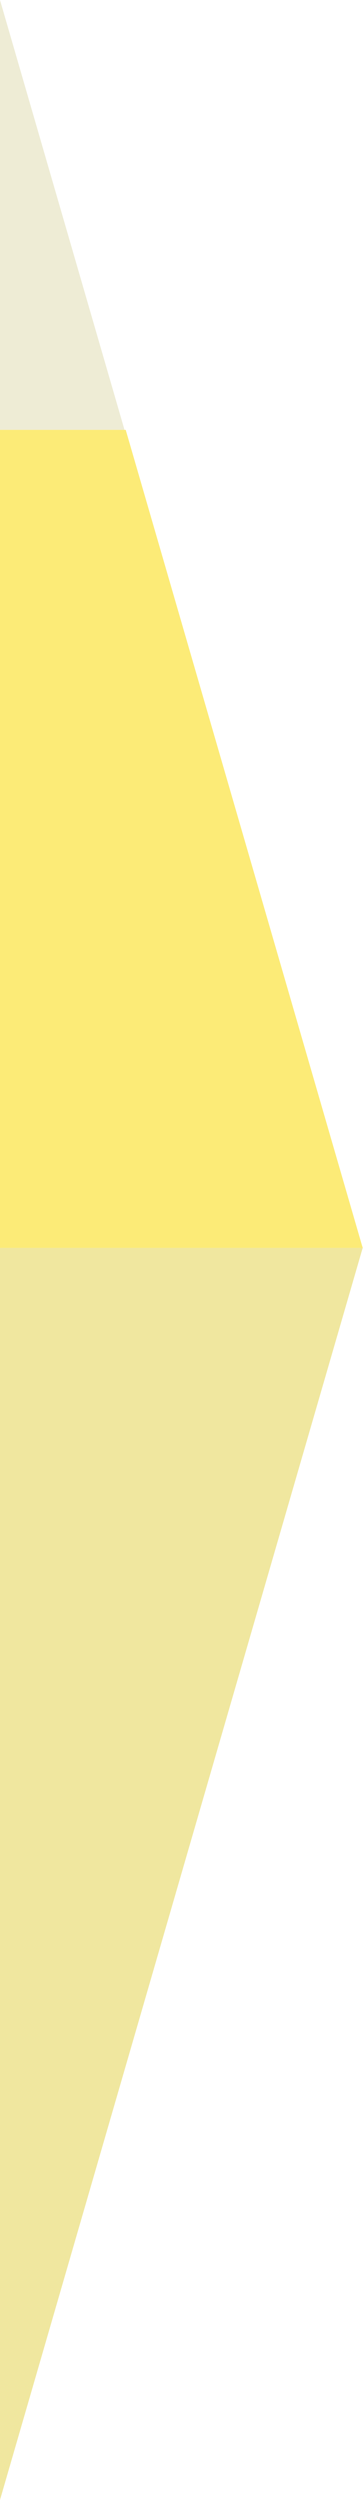
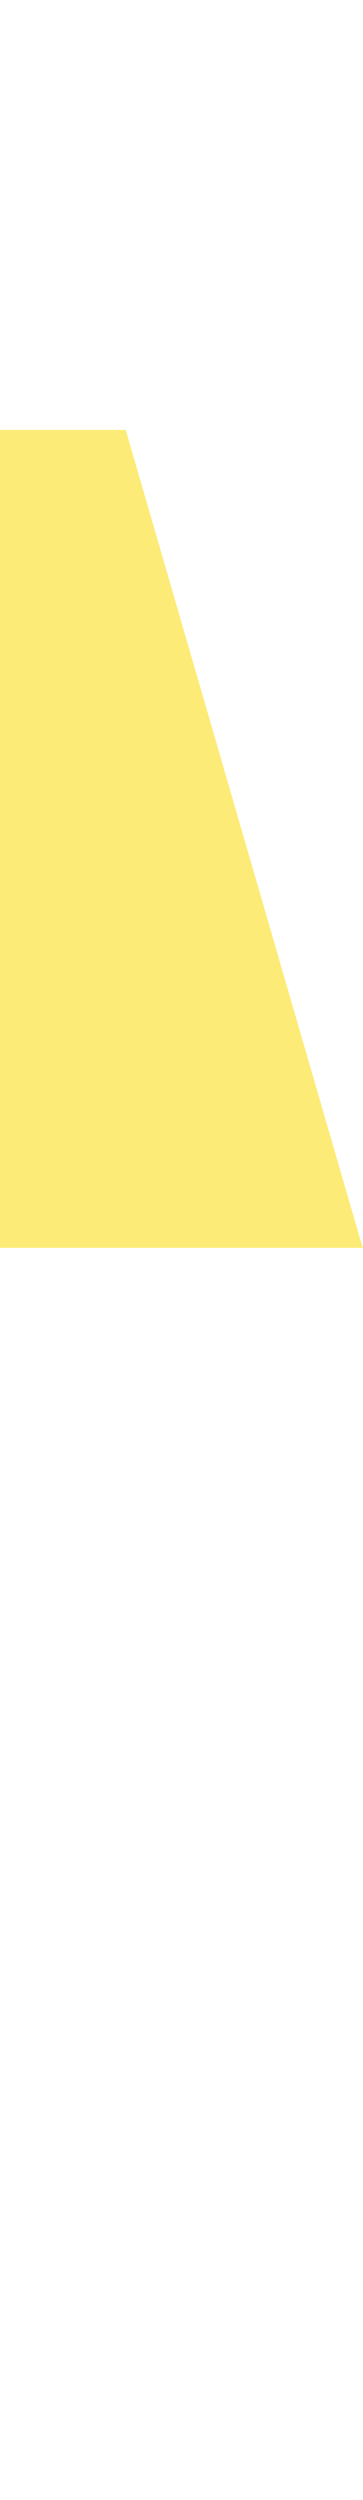
<svg xmlns="http://www.w3.org/2000/svg" version="1.1" id="レイヤー_1" x="0px" y="0px" viewBox="0 0 604.6 4161" style="enable-background:new 0 0 604.6 4161;" xml:space="preserve">
  <style type="text/css">
	.st0{opacity:0.799;fill:#ECE187;enable-background:new    ;}
	.st1{opacity:0.299;fill:#C7BE74;enable-background:new    ;}
	.st2{fill:#FCEB77;}
</style>
-   <polygon class="st0" points="0,4161 604.1,2077 0,2077 " />
-   <polygon class="st1" points="207.4,715.5 0,0 0,715.5 " />
  <polygon class="st2" points="0,715.5 0,735.2 0,2077 604.1,2077 604.1,2077 209.4,715.5 207.4,715.5 " />
</svg>